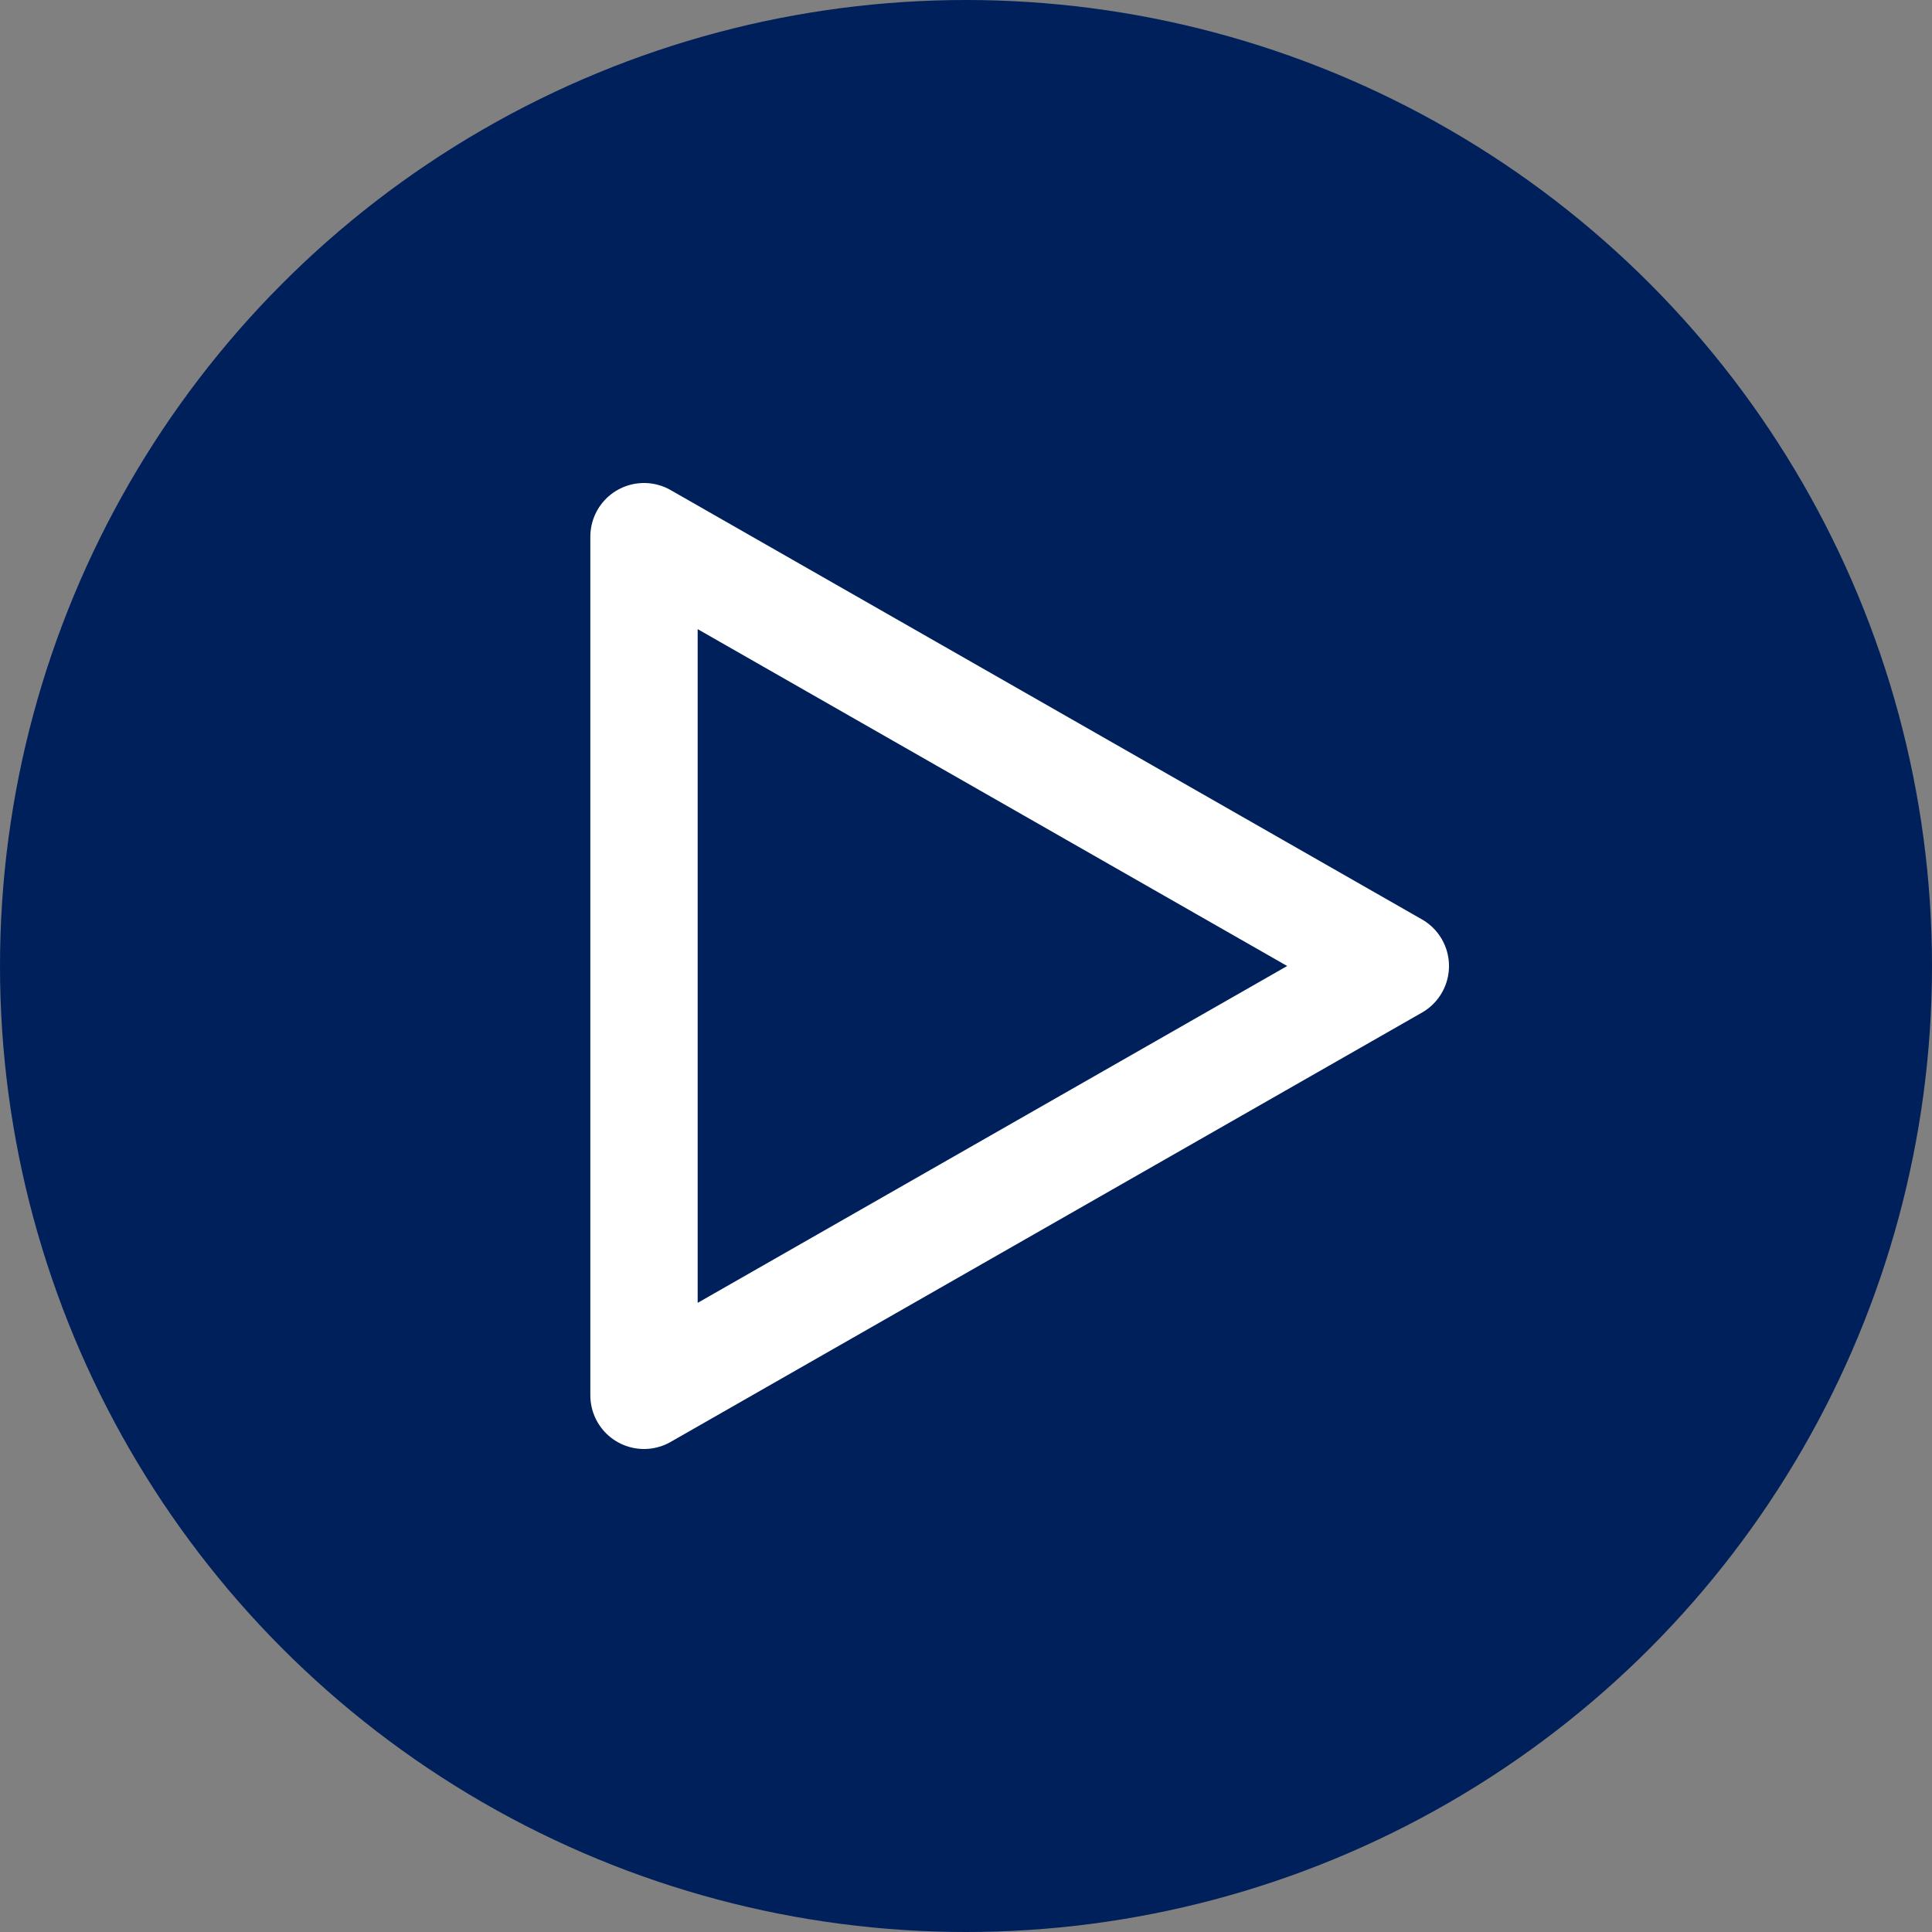
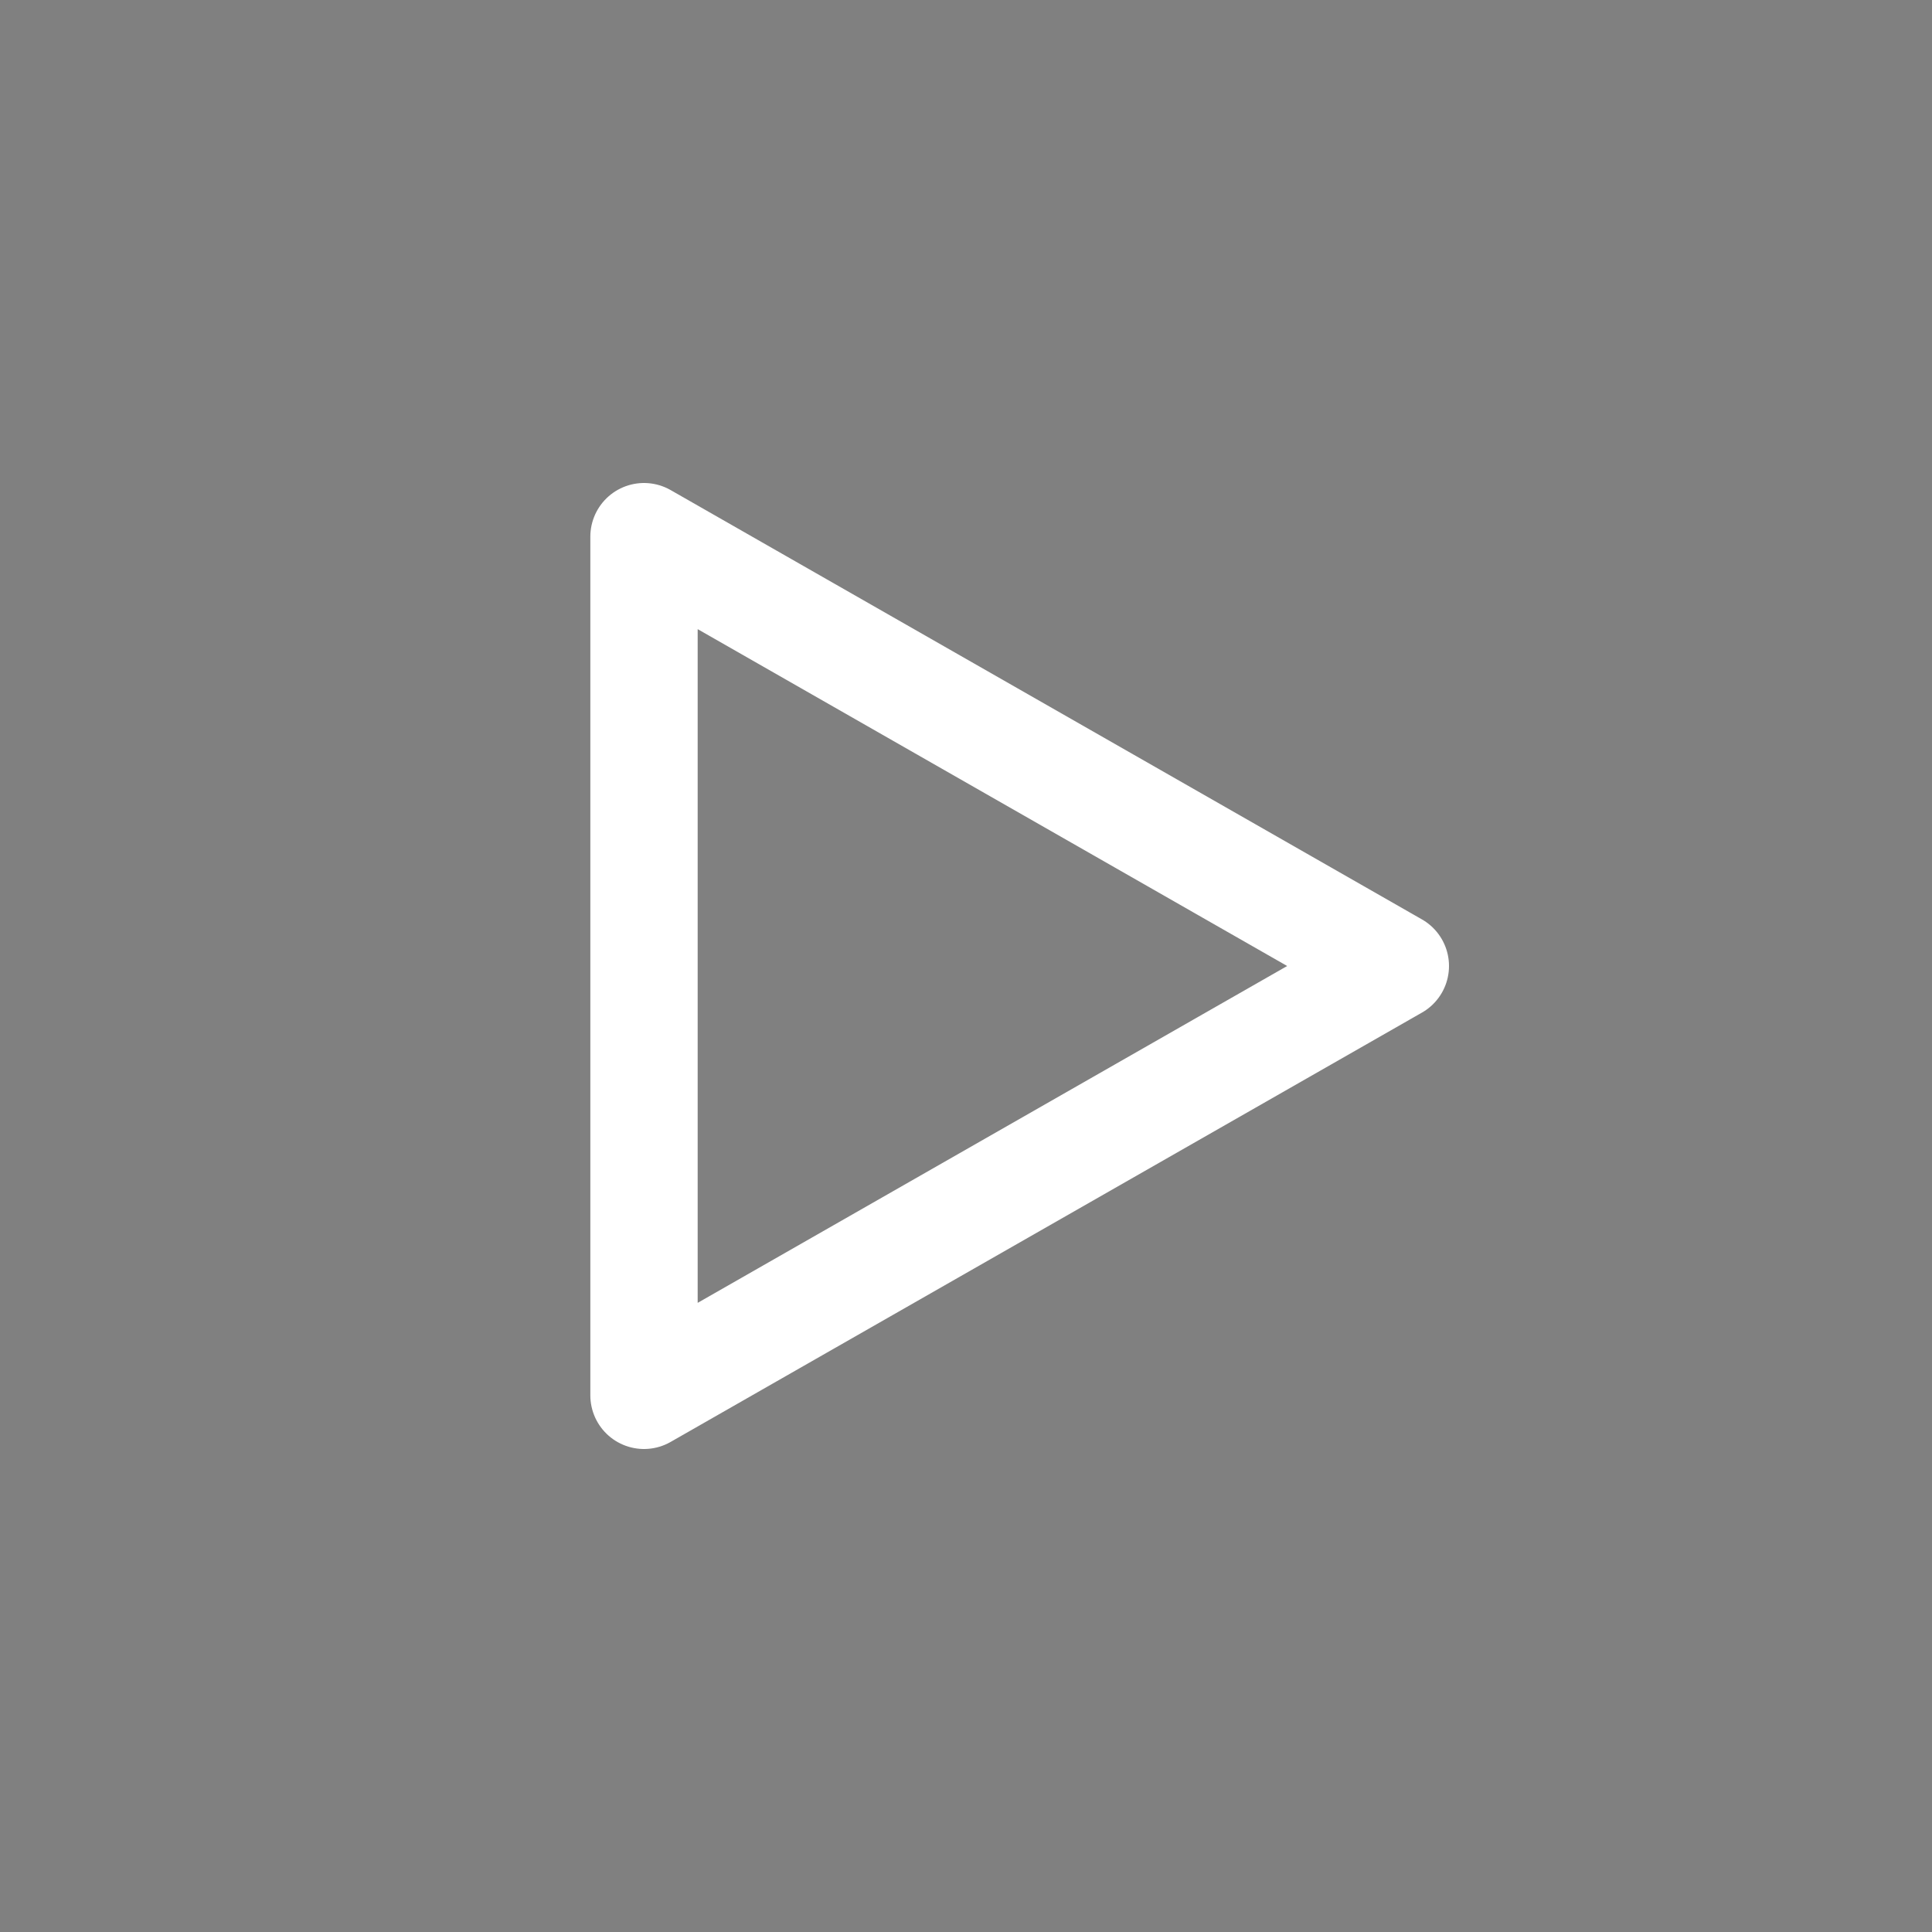
<svg xmlns="http://www.w3.org/2000/svg" width="36" height="36" viewBox="0 0 36 36" fill="none">
  <rect x="0" y="0" width="36" height="36" fill="#808080" stroke="none" />
-   <circle cx="18" cy="18" r="18" fill="#00205B" />
  <path d="M26 18L12 10M12 10V26V10ZM26 18L12 26L26 18Z" stroke="white" stroke-width="2" stroke-linecap="round" stroke-linejoin="round" />
</svg>